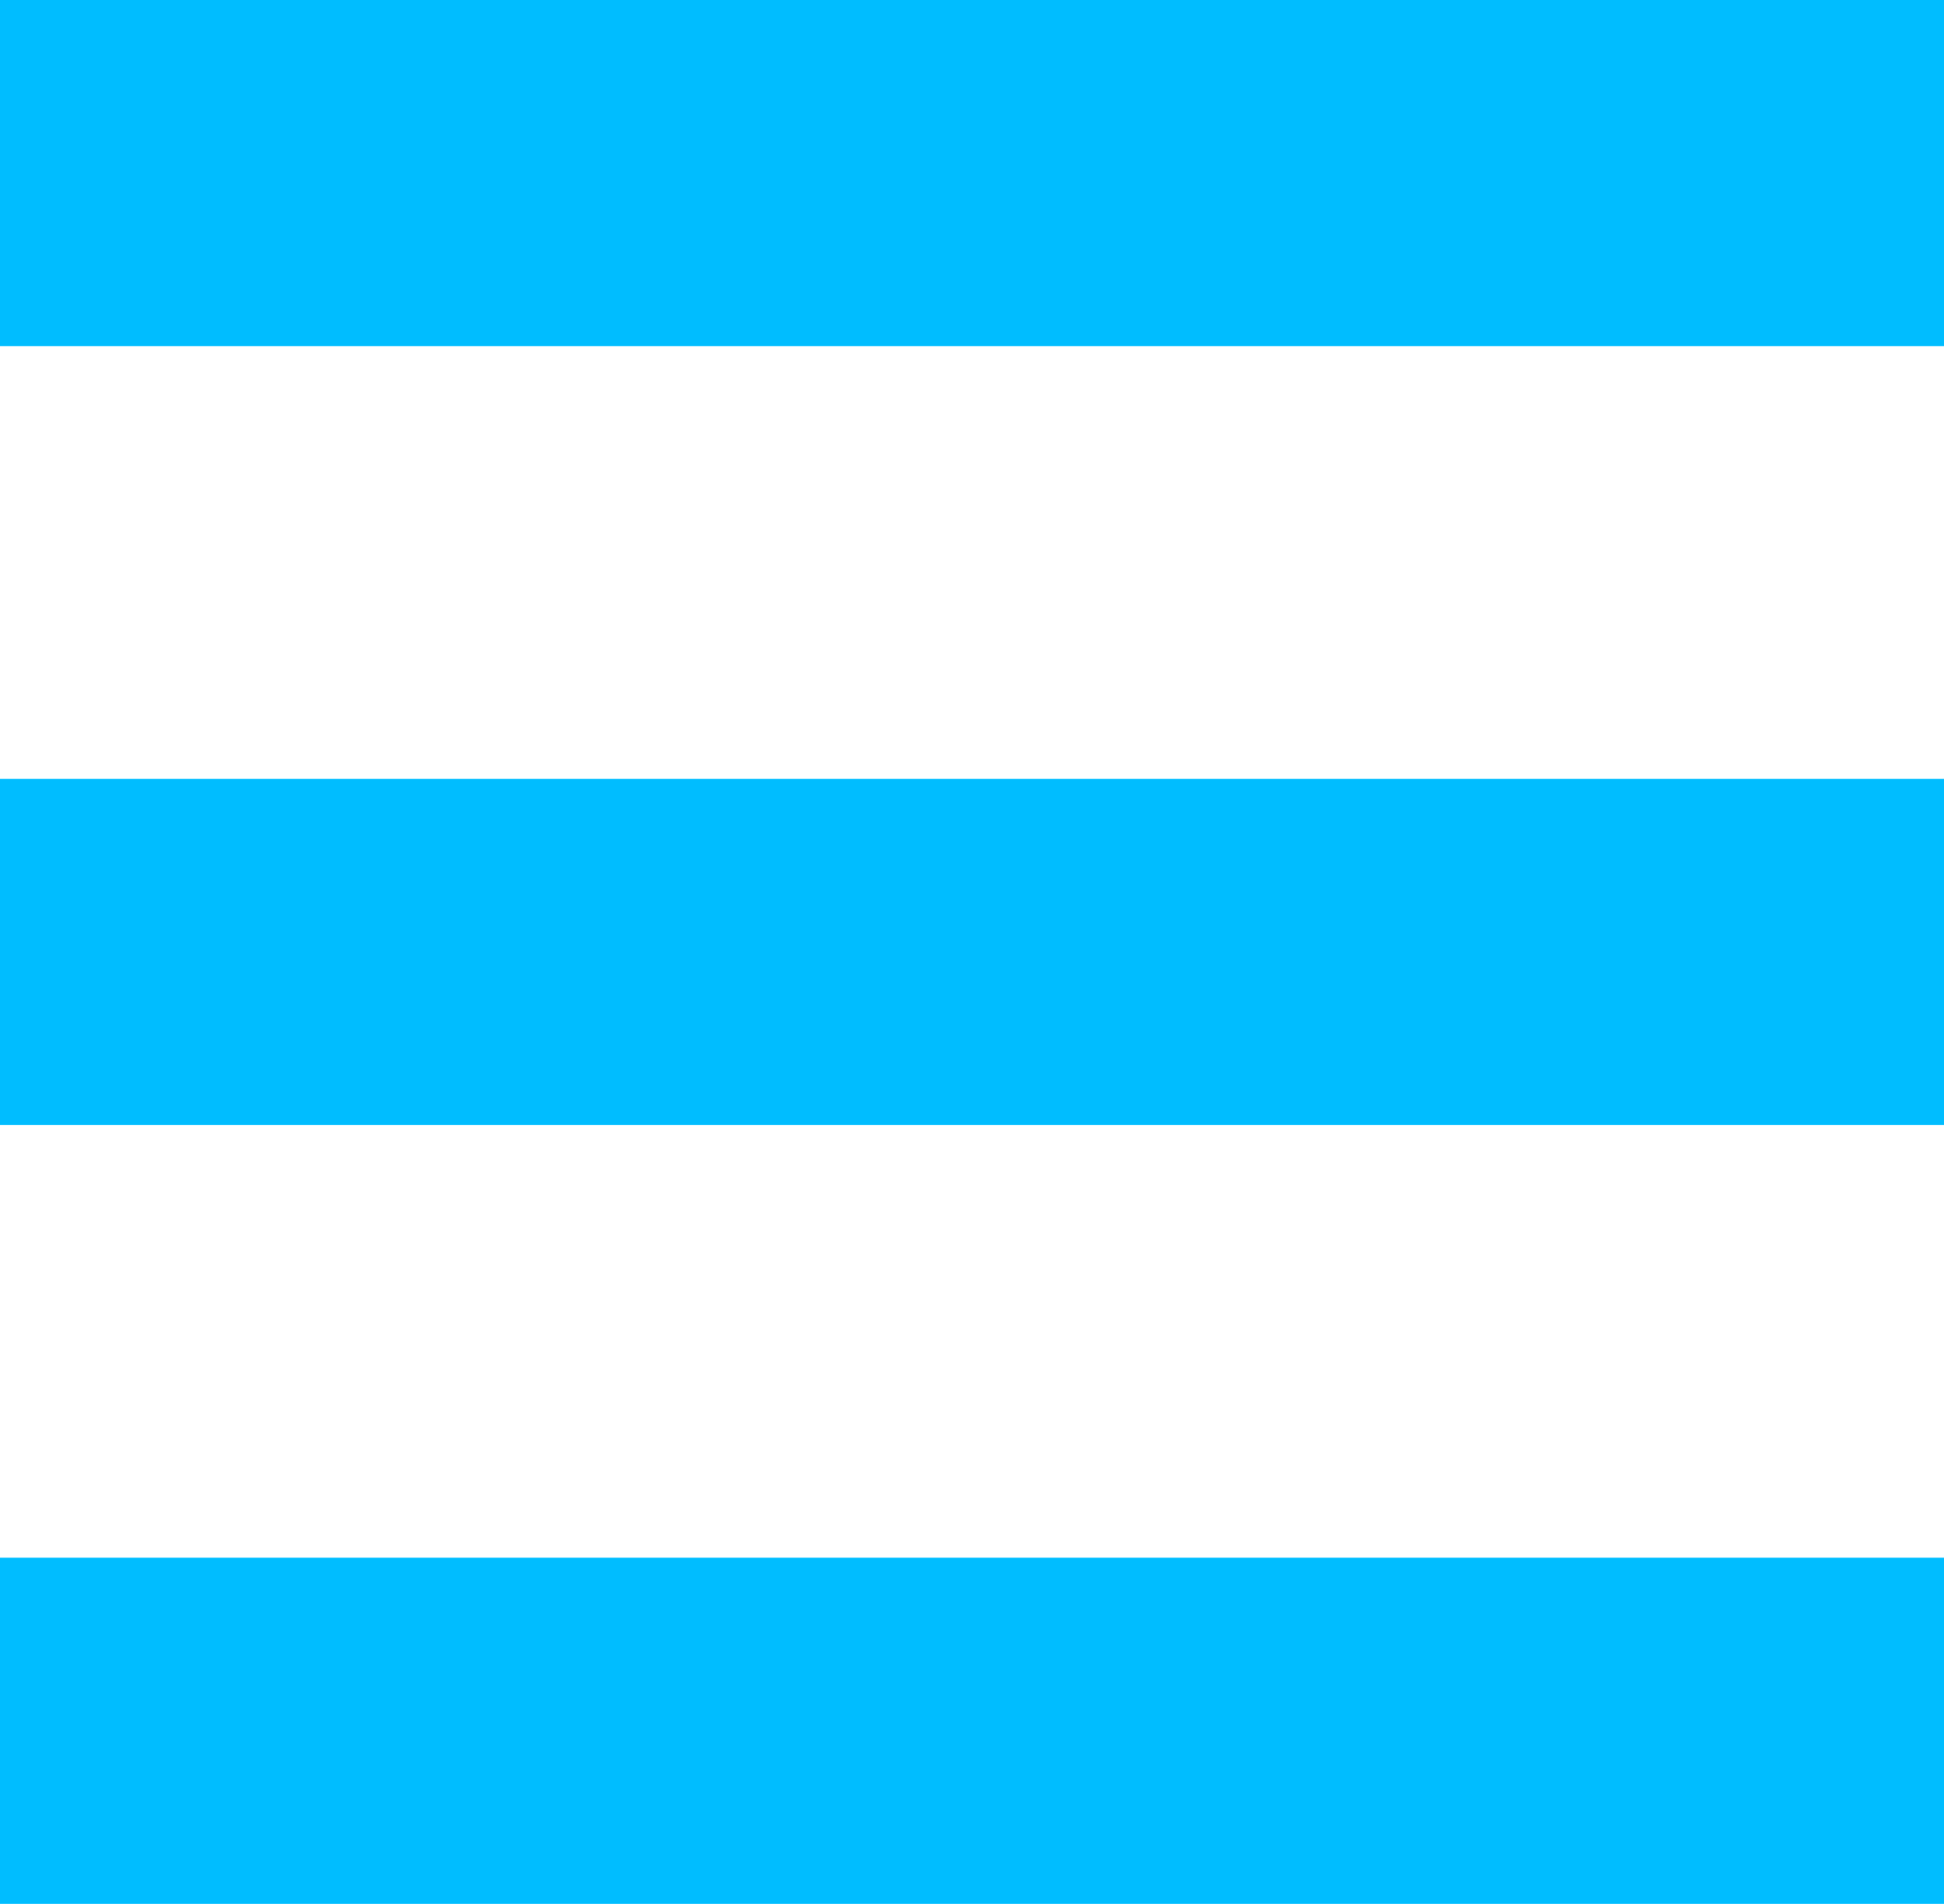
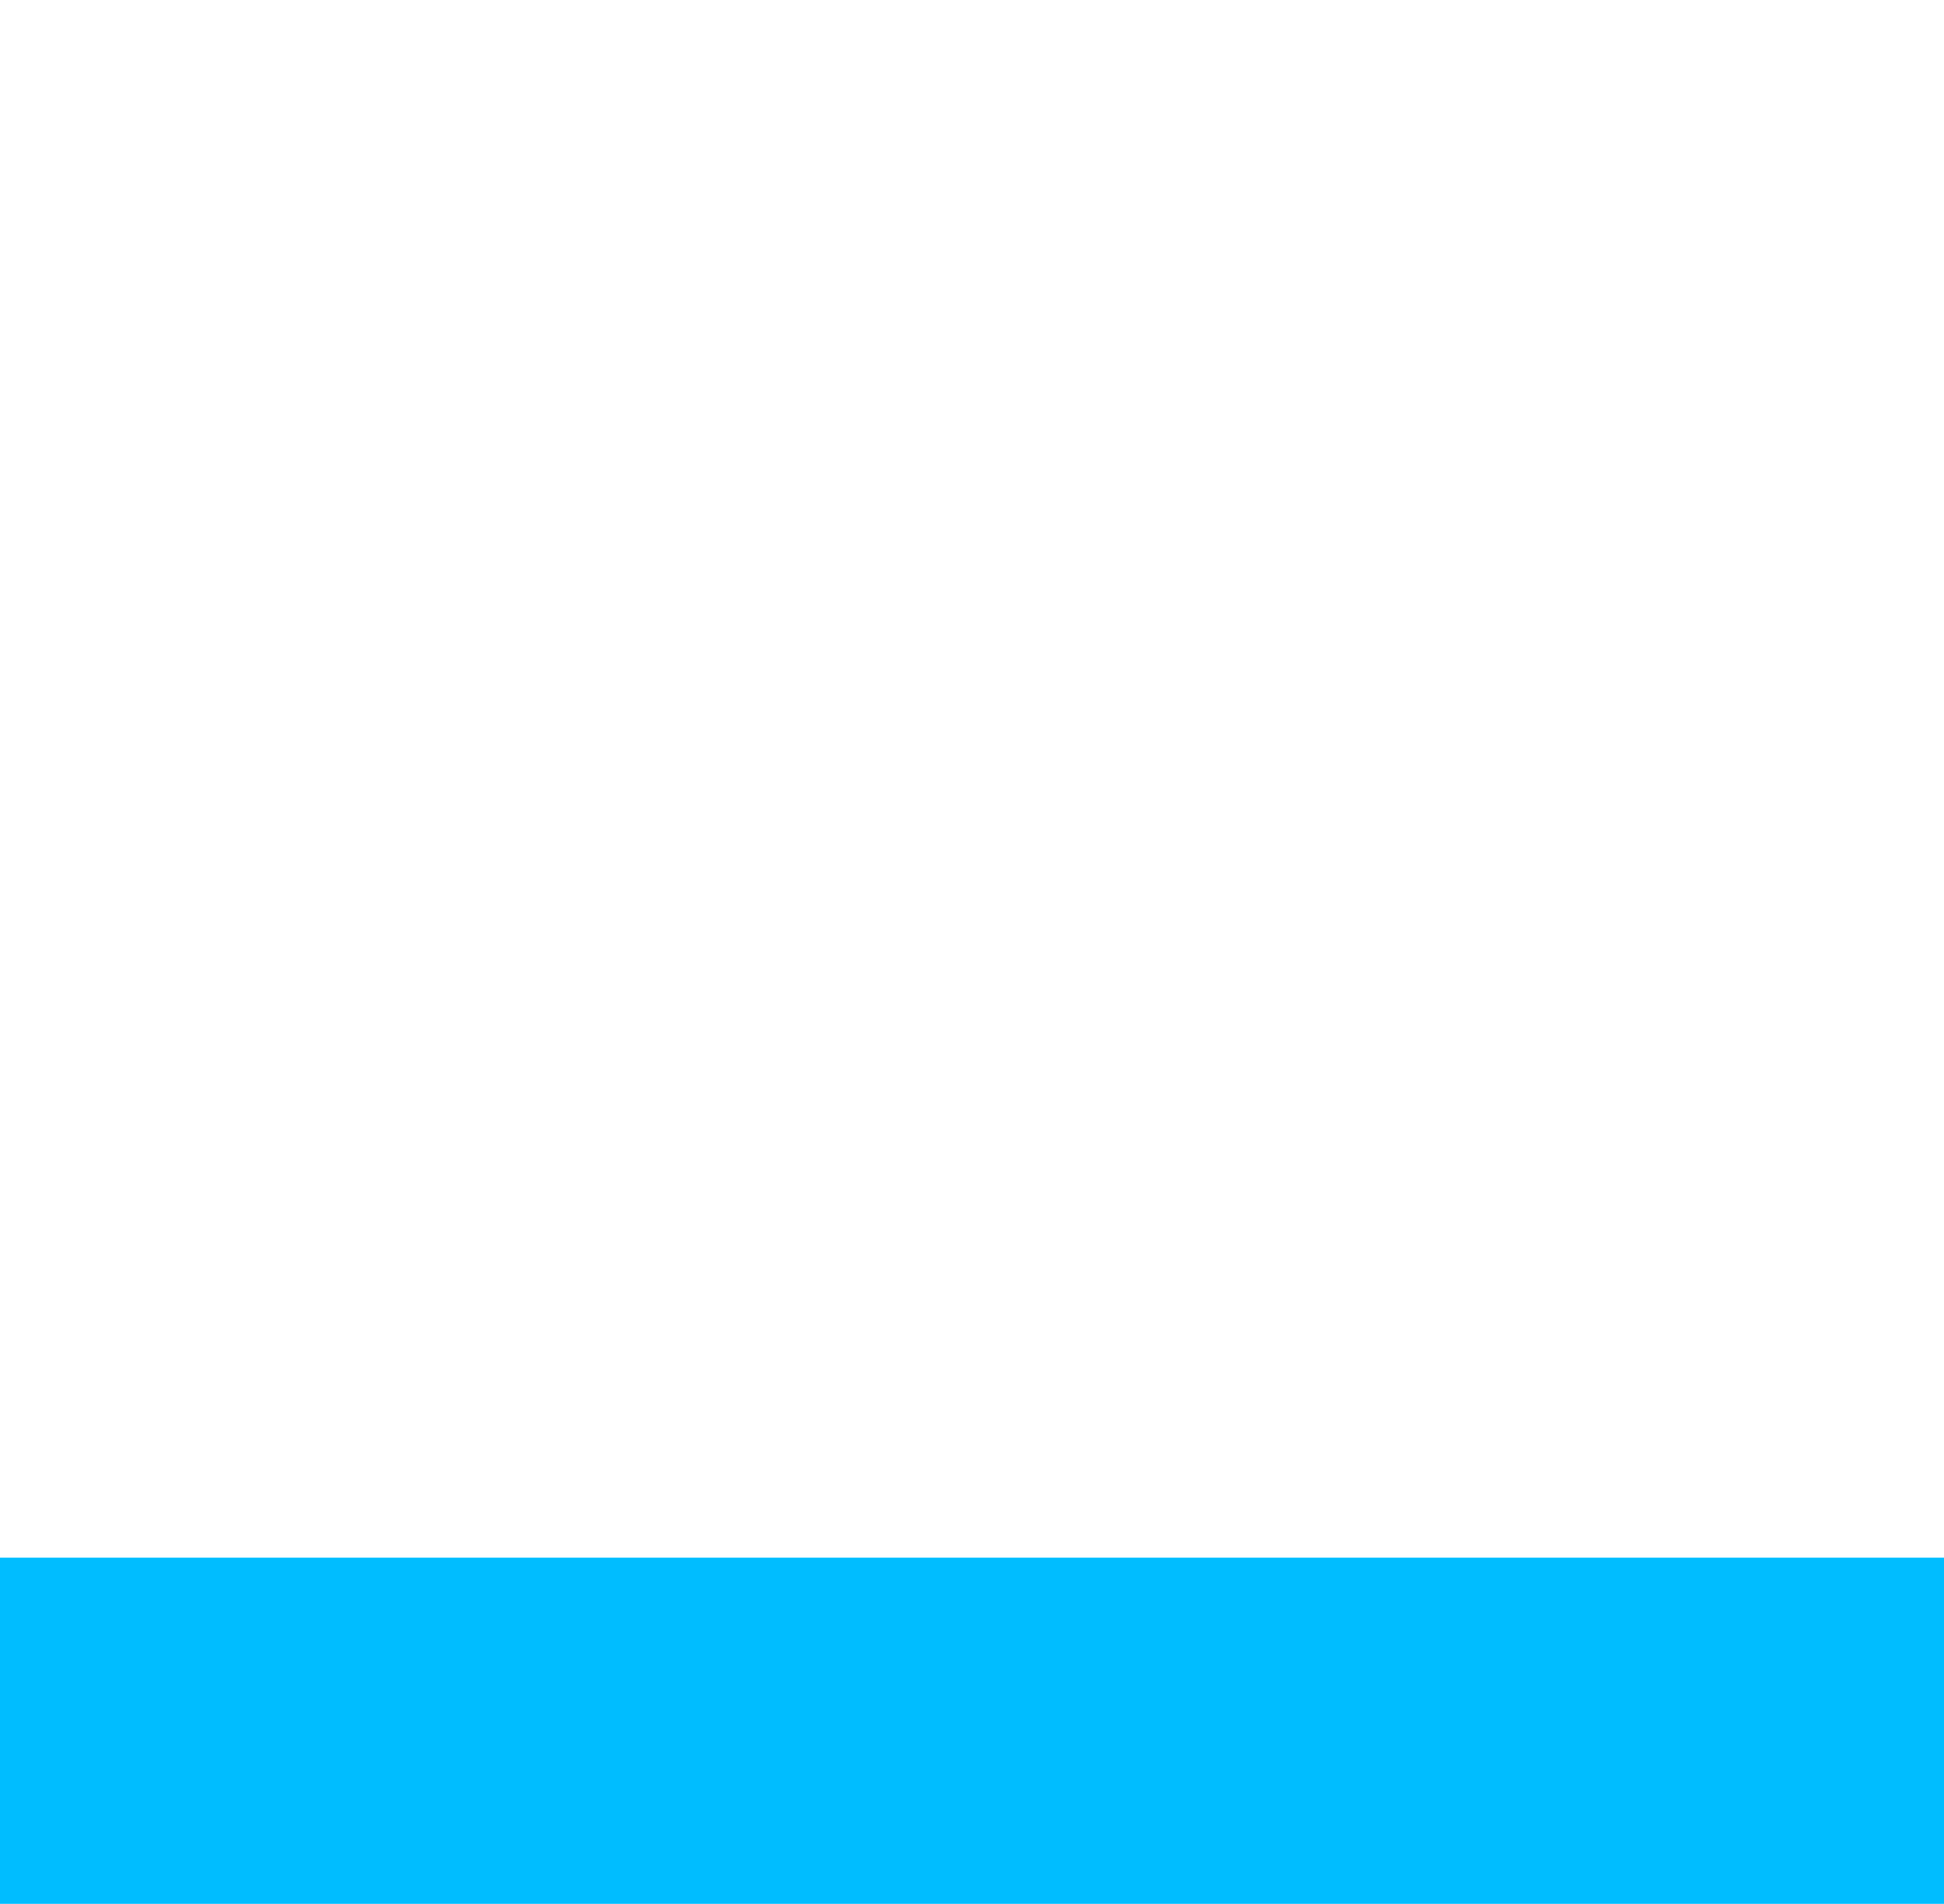
<svg xmlns="http://www.w3.org/2000/svg" viewBox="0 0 22.46 22">
  <defs>
    <style>.cls-1{fill:#00bdff;}</style>
  </defs>
  <title>menu</title>
  <g id="Warstwa_2" data-name="Warstwa 2">
    <g id="Warstwa_1-2" data-name="Warstwa 1">
      <rect class="cls-1" y="18" width="22.46" height="4" />
-       <rect class="cls-1" y="9" width="22.46" height="4" />
-       <rect class="cls-1" width="22.46" height="4" />
    </g>
  </g>
</svg>